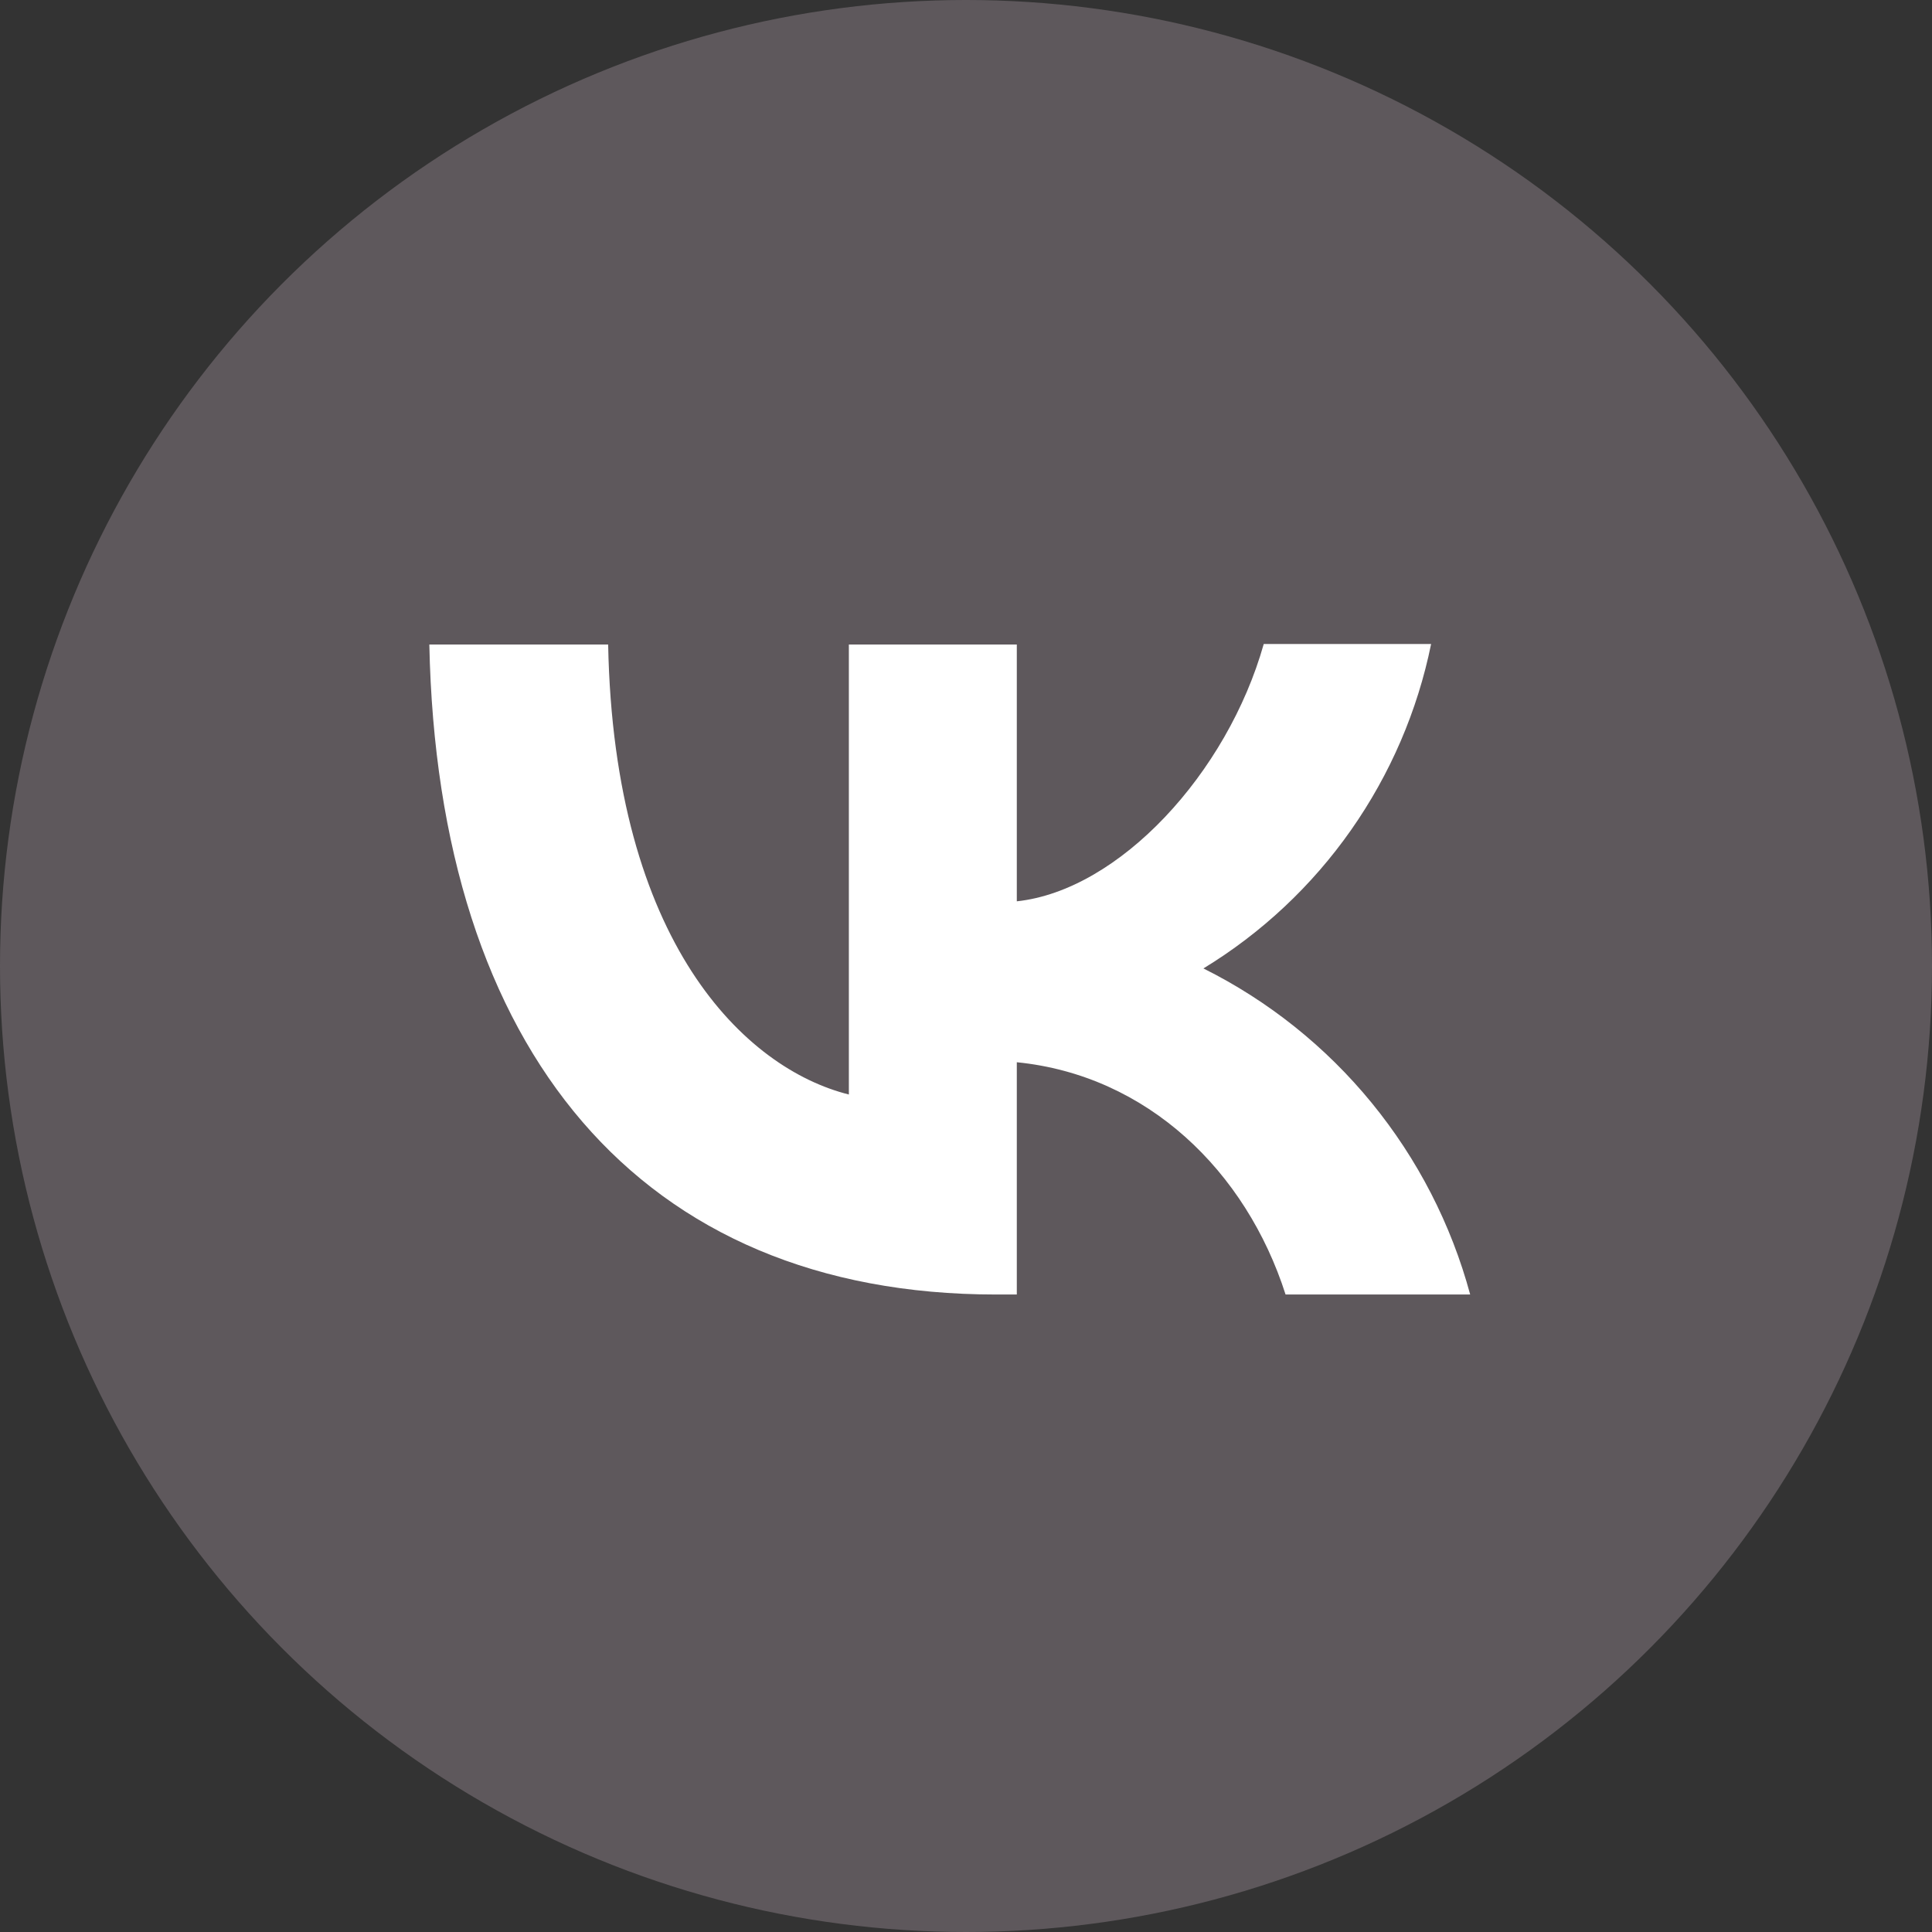
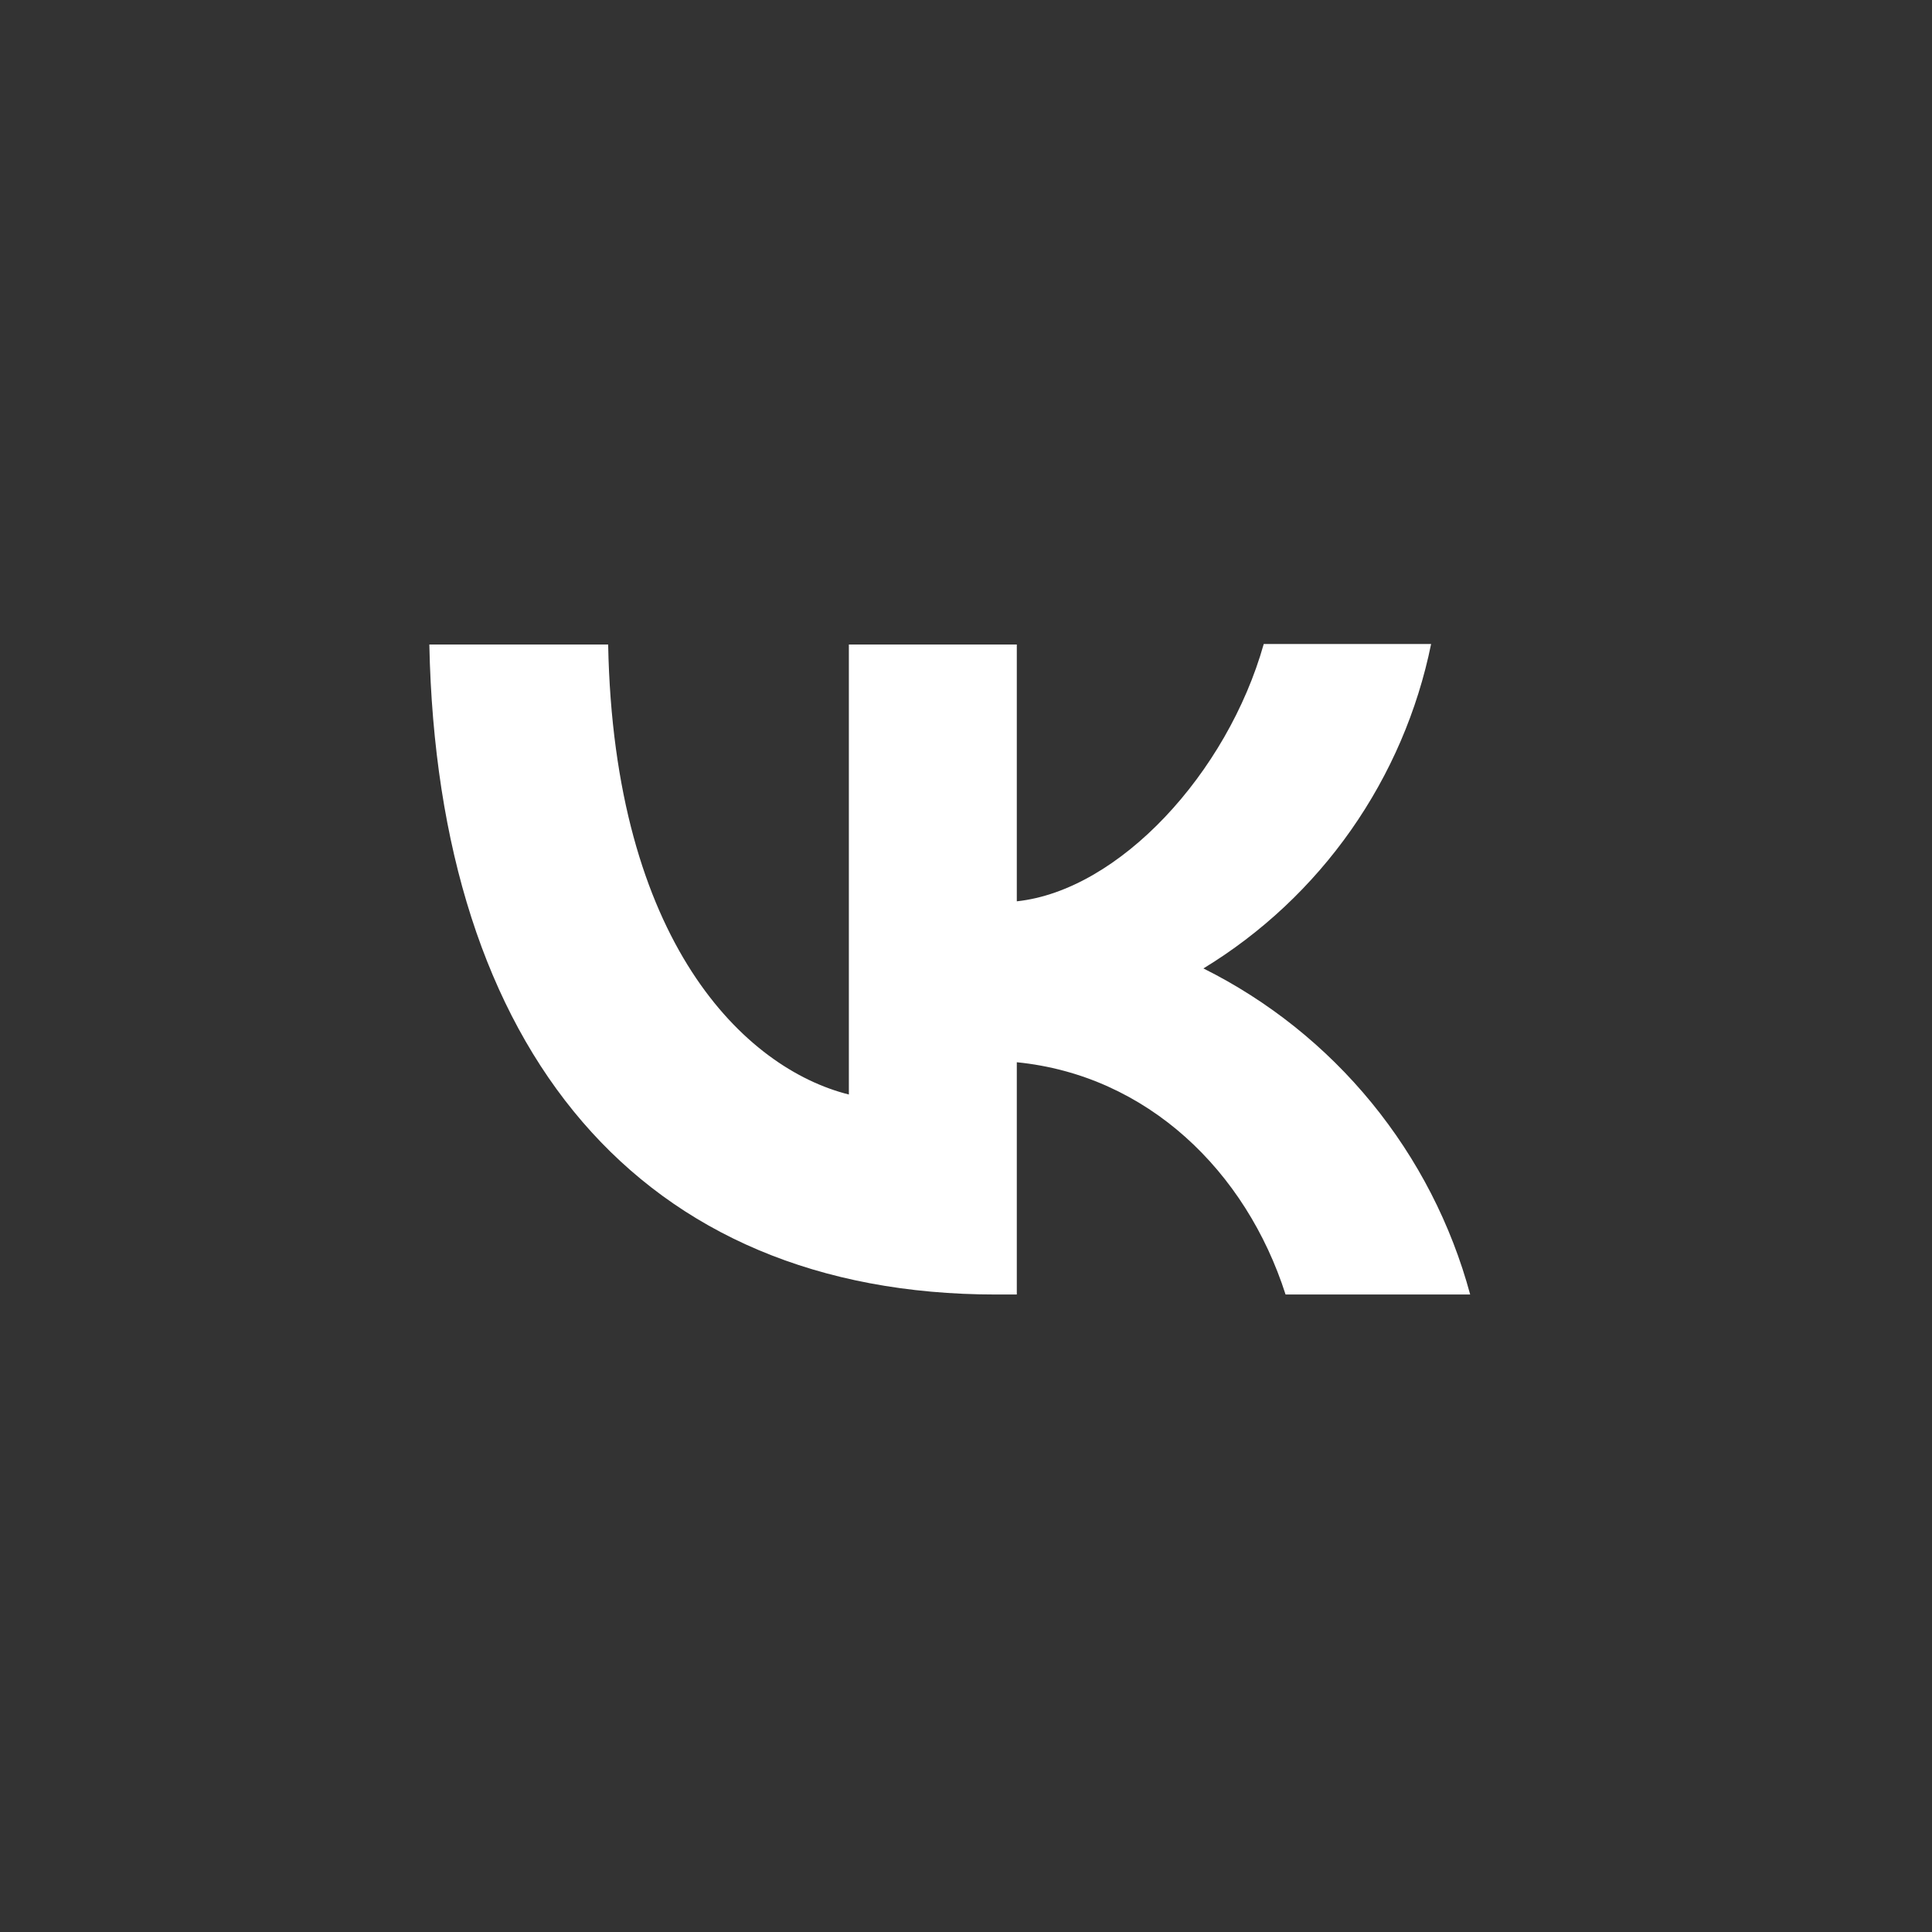
<svg xmlns="http://www.w3.org/2000/svg" width="27" height="27" viewBox="0 0 27 27" fill="none">
  <rect x="0" y="0" width="27" height="27" fill="#333333" stroke="none" />
-   <circle cx="13.5" cy="13.5" r="13.5" fill="#5E585C" />
  <path d="M13.919 18.091C8.95 18.091 6.116 14.684 6 9.007H8.499C8.579 13.171 10.41 14.932 11.863 15.296V9.007H14.21V12.596C15.641 12.443 17.152 10.805 17.661 9H20C19.81 9.934 19.429 10.819 18.881 11.6C18.334 12.38 17.631 13.039 16.818 13.534C17.726 13.987 18.527 14.627 19.169 15.412C19.812 16.198 20.281 17.111 20.546 18.091H17.966C17.414 16.366 16.034 15.027 14.21 14.845V18.091H13.927H13.919Z" fill="white" />
</svg>